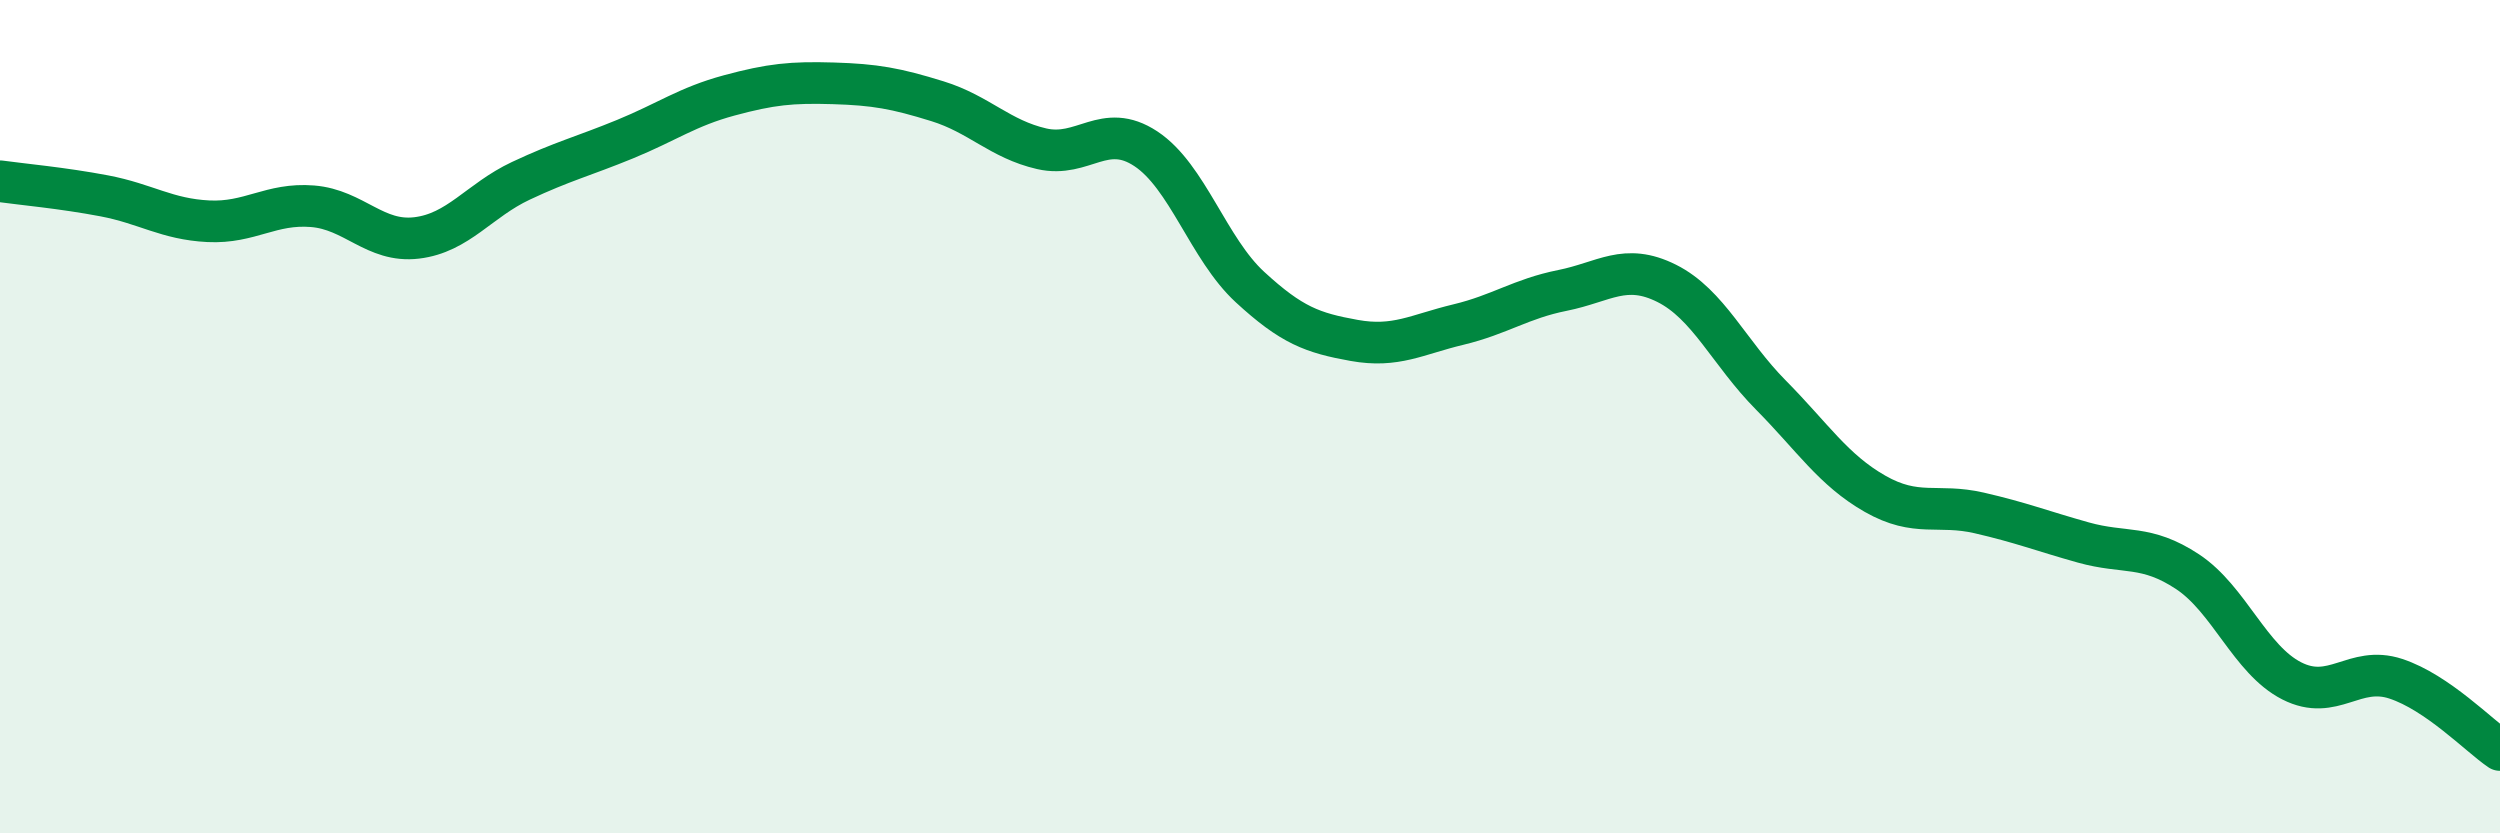
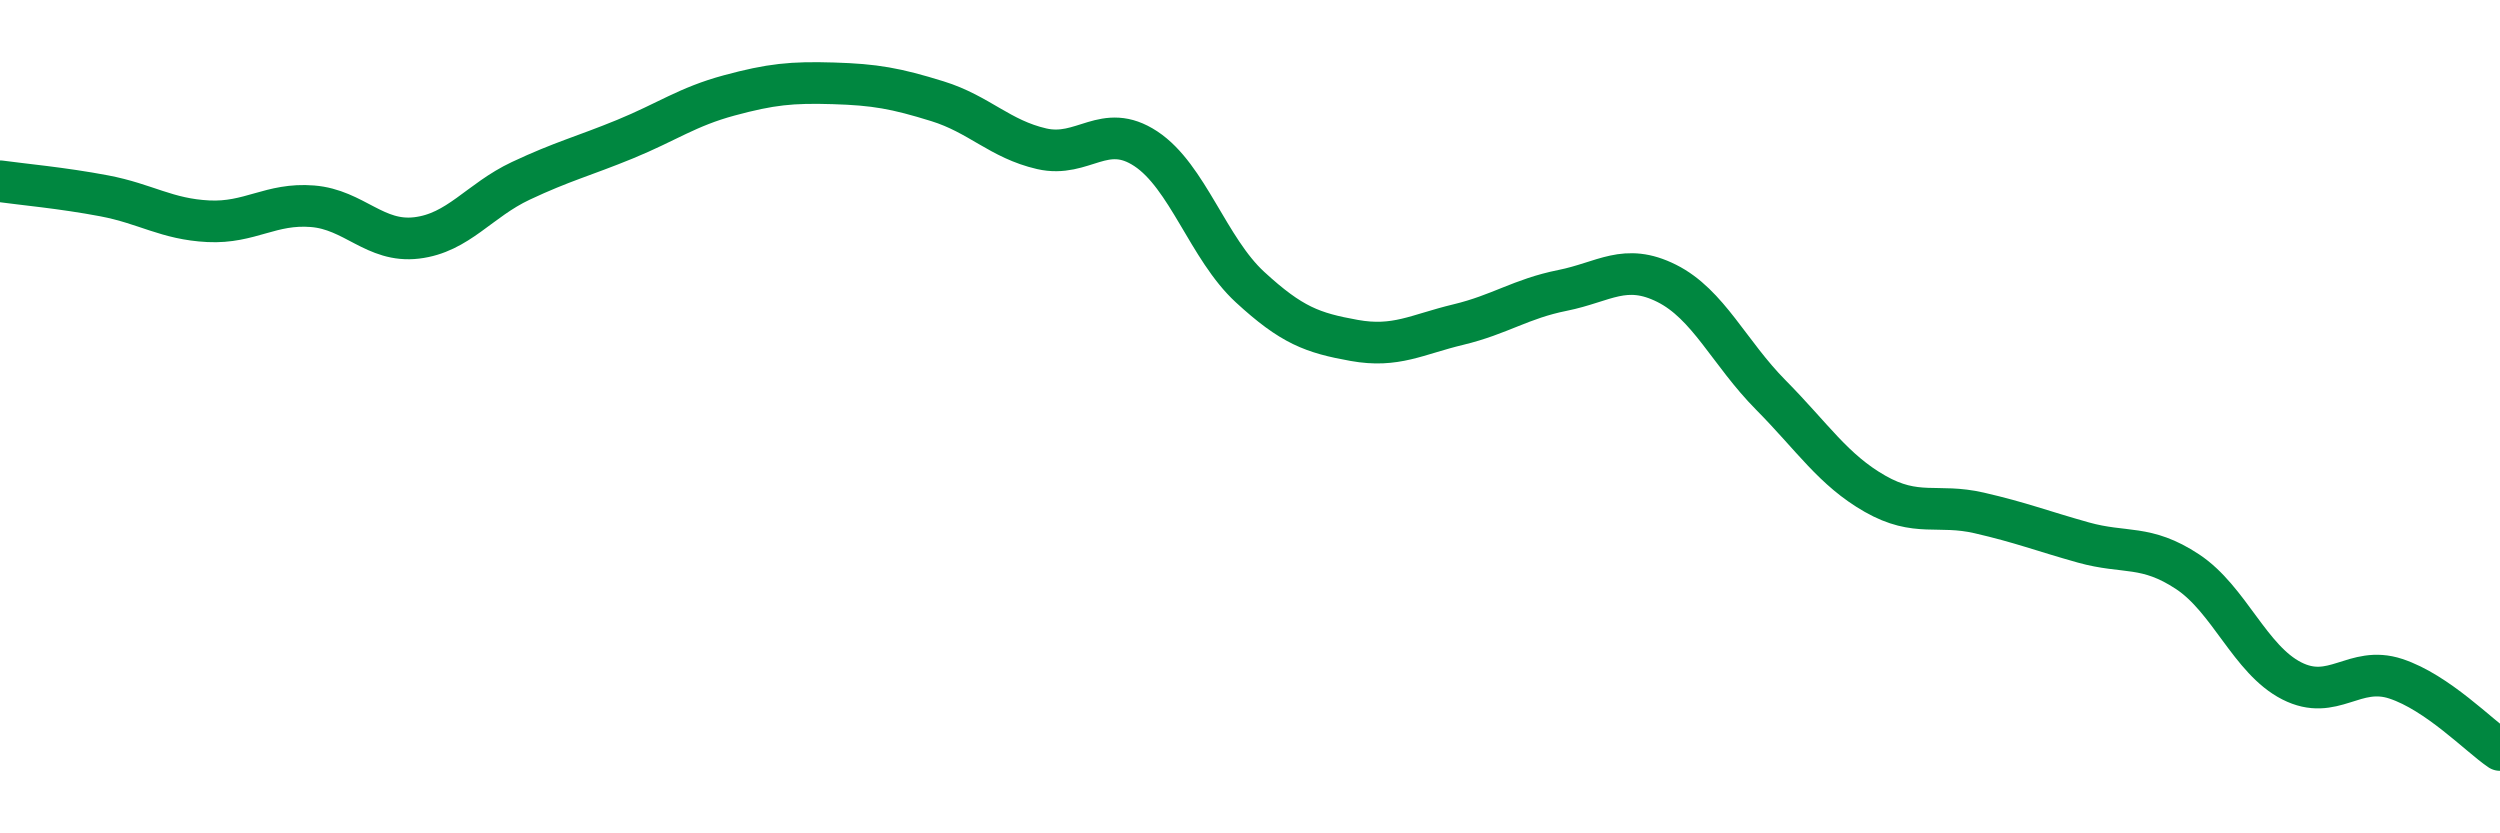
<svg xmlns="http://www.w3.org/2000/svg" width="60" height="20" viewBox="0 0 60 20">
-   <path d="M 0,4.35 C 0.5,4.42 1.5,4.51 2.5,4.7 C 3.5,4.89 4,5.26 5,5.31 C 6,5.36 6.5,4.87 7.5,4.95 C 8.5,5.03 9,5.83 10,5.71 C 11,5.59 11.5,4.81 12.5,4.34 C 13.5,3.87 14,3.75 15,3.34 C 16,2.93 16.5,2.56 17.5,2.29 C 18.5,2.02 19,1.97 20,2 C 21,2.03 21.5,2.12 22.5,2.43 C 23.5,2.74 24,3.34 25,3.57 C 26,3.8 26.5,2.91 27.5,3.57 C 28.5,4.23 29,5.97 30,6.89 C 31,7.81 31.5,7.99 32.5,8.17 C 33.5,8.35 34,8.03 35,7.79 C 36,7.55 36.5,7.17 37.5,6.97 C 38.5,6.77 39,6.3 40,6.8 C 41,7.3 41.5,8.47 42.5,9.48 C 43.5,10.49 44,11.28 45,11.85 C 46,12.42 46.5,12.08 47.5,12.31 C 48.5,12.54 49,12.74 50,13.02 C 51,13.3 51.5,13.06 52.5,13.72 C 53.5,14.38 54,15.83 55,16.34 C 56,16.85 56.5,15.96 57.5,16.29 C 58.5,16.62 59.5,17.66 60,18L60 20L0 20Z" fill="#008740" opacity="0.1" stroke-linecap="round" stroke-linejoin="round" />
  <path d="M 0,4.35 C 0.5,4.42 1.5,4.51 2.5,4.7 C 3.5,4.89 4,5.26 5,5.31 C 6,5.36 6.5,4.87 7.5,4.95 C 8.5,5.03 9,5.83 10,5.71 C 11,5.59 11.5,4.81 12.5,4.34 C 13.5,3.87 14,3.75 15,3.34 C 16,2.93 16.5,2.56 17.5,2.29 C 18.5,2.02 19,1.97 20,2 C 21,2.03 21.5,2.12 22.5,2.43 C 23.5,2.74 24,3.34 25,3.57 C 26,3.8 26.5,2.91 27.5,3.57 C 28.5,4.23 29,5.97 30,6.89 C 31,7.81 31.5,7.99 32.5,8.17 C 33.5,8.35 34,8.03 35,7.79 C 36,7.55 36.5,7.17 37.5,6.97 C 38.5,6.77 39,6.3 40,6.8 C 41,7.3 41.5,8.47 42.5,9.48 C 43.5,10.49 44,11.28 45,11.85 C 46,12.42 46.5,12.08 47.5,12.31 C 48.5,12.54 49,12.74 50,13.02 C 51,13.3 51.5,13.06 52.5,13.72 C 53.5,14.38 54,15.83 55,16.34 C 56,16.85 56.5,15.96 57.5,16.29 C 58.5,16.62 59.5,17.66 60,18" stroke="#008740" stroke-width="1" fill="none" stroke-linecap="round" stroke-linejoin="round" />
</svg>